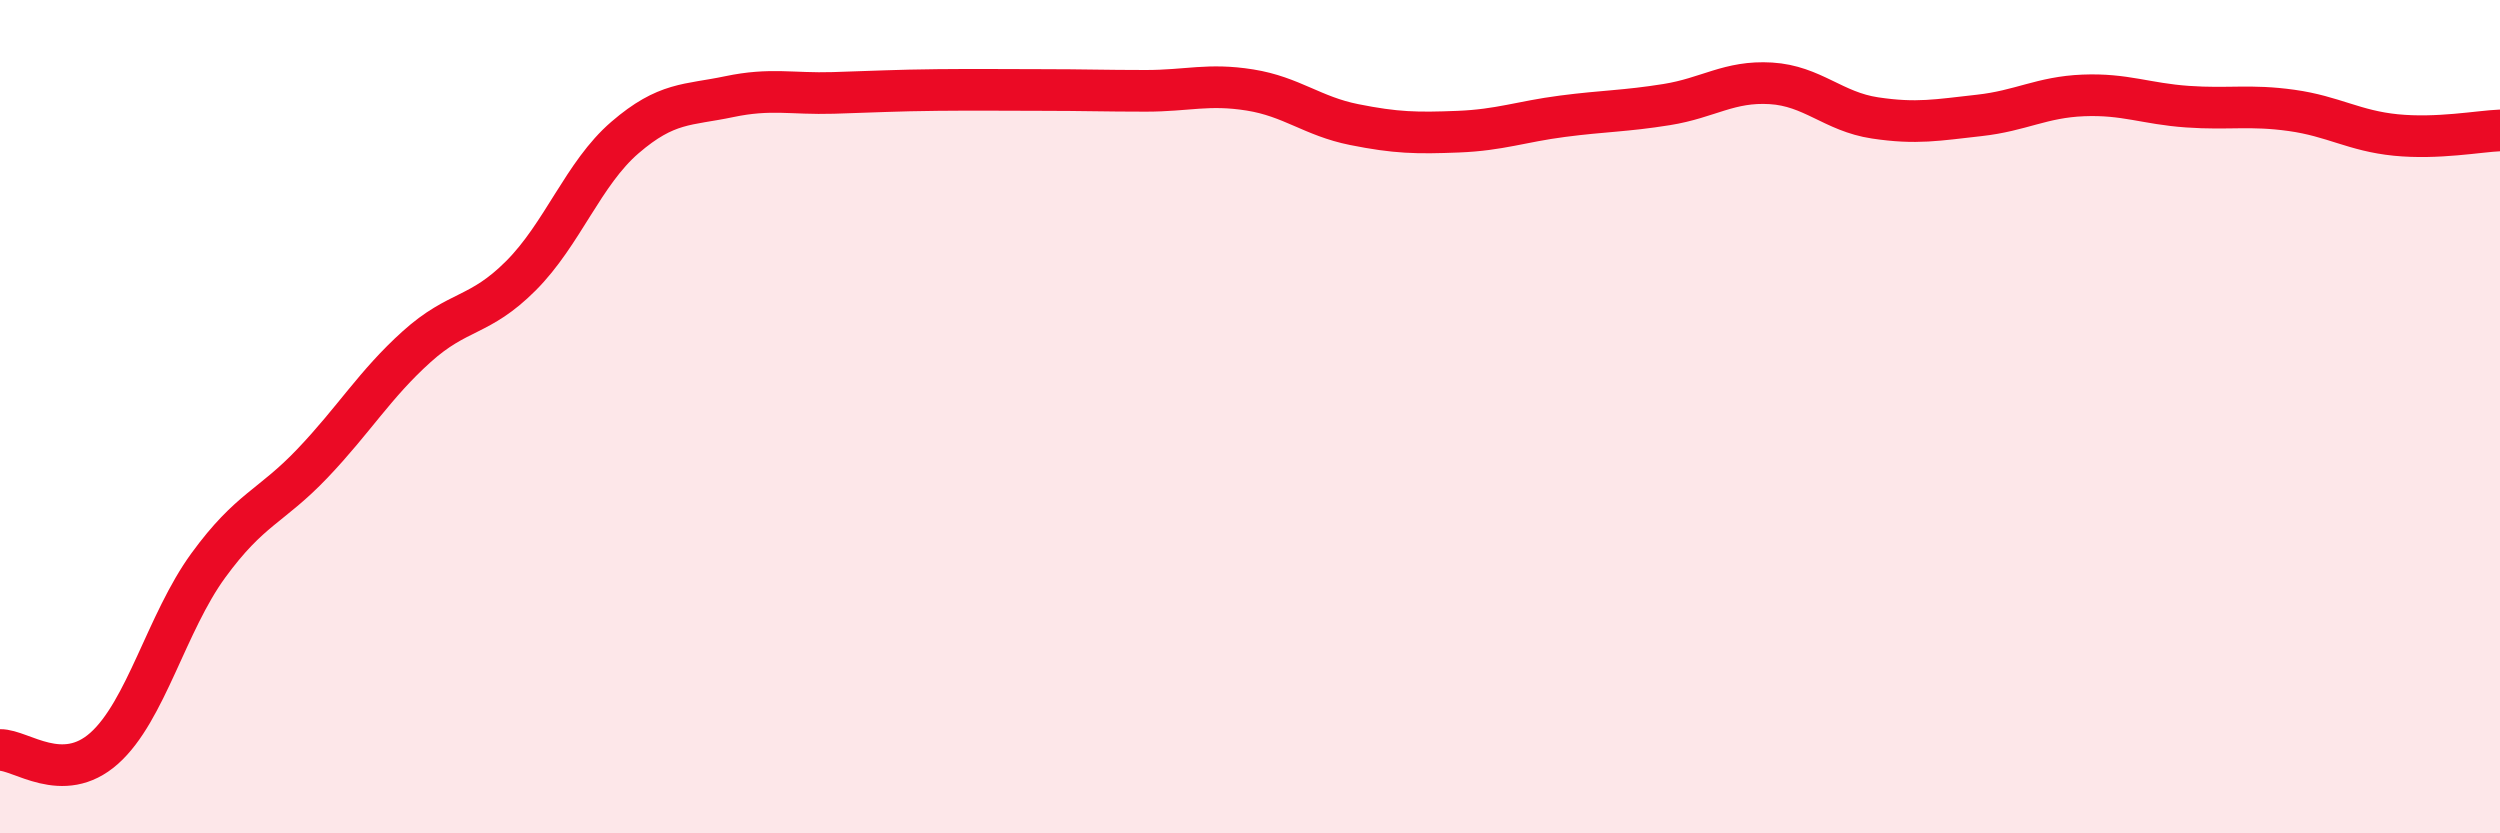
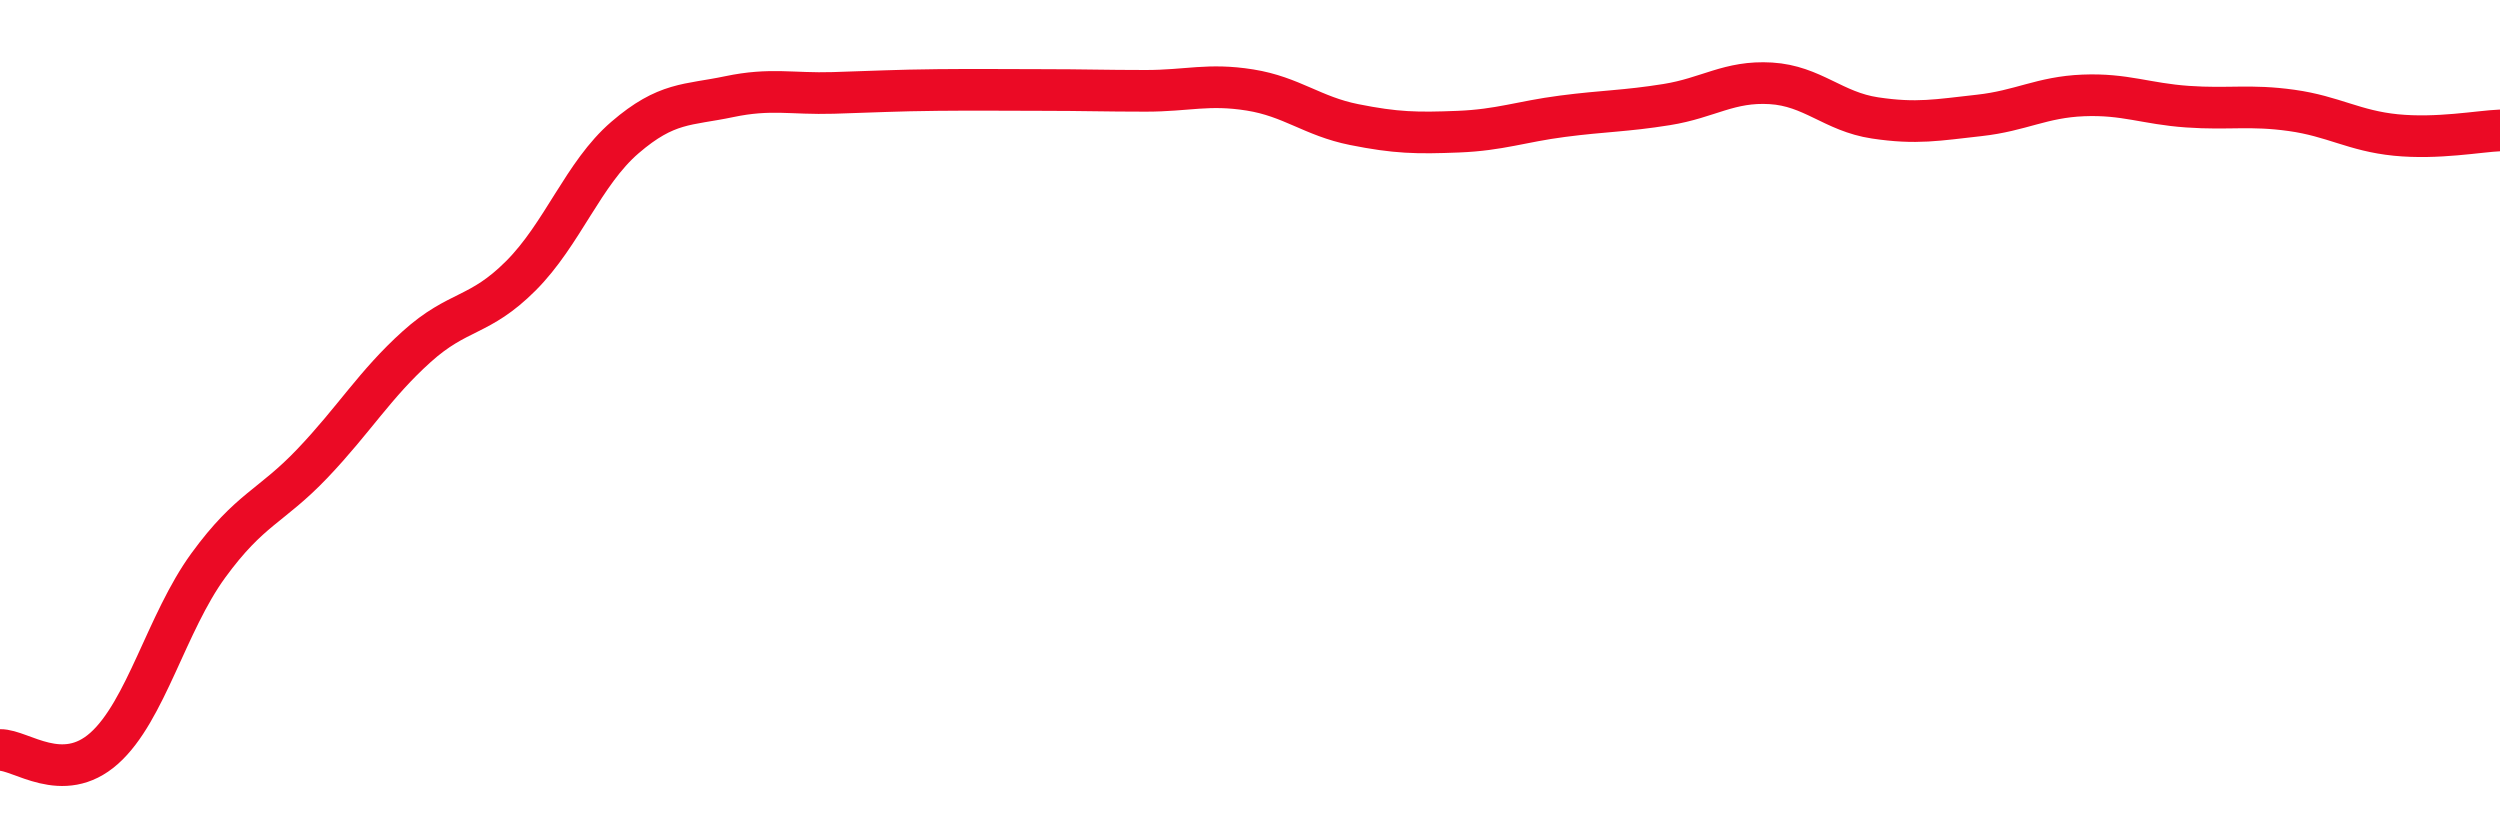
<svg xmlns="http://www.w3.org/2000/svg" width="60" height="20" viewBox="0 0 60 20">
-   <path d="M 0,18 C 0.5,17.99 1.5,18.85 2.5,17.96 C 3.5,17.07 4,14.94 5,13.57 C 6,12.2 6.5,12.17 7.5,11.12 C 8.5,10.07 9,9.22 10,8.32 C 11,7.42 11.5,7.62 12.5,6.62 C 13.5,5.62 14,4.16 15,3.3 C 16,2.44 16.5,2.53 17.5,2.32 C 18.5,2.11 19,2.26 20,2.23 C 21,2.2 21.5,2.17 22.5,2.16 C 23.5,2.15 24,2.16 25,2.16 C 26,2.16 26.5,2.18 27.5,2.18 C 28.5,2.18 29,2 30,2.16 C 31,2.32 31.5,2.79 32.5,2.99 C 33.5,3.19 34,3.2 35,3.16 C 36,3.12 36.5,2.92 37.5,2.79 C 38.5,2.66 39,2.67 40,2.51 C 41,2.35 41.5,1.94 42.5,2 C 43.5,2.06 44,2.68 45,2.83 C 46,2.98 46.5,2.88 47.5,2.77 C 48.5,2.66 49,2.33 50,2.29 C 51,2.25 51.5,2.49 52.5,2.56 C 53.5,2.63 54,2.51 55,2.65 C 56,2.79 56.5,3.14 57.5,3.24 C 58.5,3.34 59.5,3.15 60,3.13L60 20L0 20Z" fill="#EB0A25" opacity="0.1" stroke-linecap="round" stroke-linejoin="round" />
  <path d="M 0,18 C 0.5,17.99 1.5,18.85 2.5,17.96 C 3.5,17.07 4,14.94 5,13.57 C 6,12.2 6.5,12.17 7.5,11.12 C 8.5,10.07 9,9.22 10,8.32 C 11,7.42 11.5,7.62 12.5,6.62 C 13.5,5.62 14,4.16 15,3.3 C 16,2.44 16.5,2.53 17.5,2.32 C 18.5,2.11 19,2.26 20,2.23 C 21,2.2 21.5,2.17 22.5,2.16 C 23.5,2.15 24,2.16 25,2.16 C 26,2.16 26.5,2.18 27.5,2.18 C 28.5,2.18 29,2 30,2.16 C 31,2.32 31.5,2.79 32.5,2.99 C 33.5,3.19 34,3.2 35,3.16 C 36,3.12 36.5,2.92 37.5,2.79 C 38.5,2.66 39,2.67 40,2.51 C 41,2.35 41.5,1.94 42.5,2 C 43.5,2.06 44,2.68 45,2.83 C 46,2.98 46.5,2.88 47.5,2.77 C 48.5,2.66 49,2.33 50,2.29 C 51,2.25 51.5,2.49 52.5,2.56 C 53.5,2.63 54,2.51 55,2.65 C 56,2.79 56.5,3.14 57.5,3.24 C 58.5,3.34 59.5,3.15 60,3.13" stroke="#EB0A25" stroke-width="1" fill="none" stroke-linecap="round" stroke-linejoin="round" />
</svg>